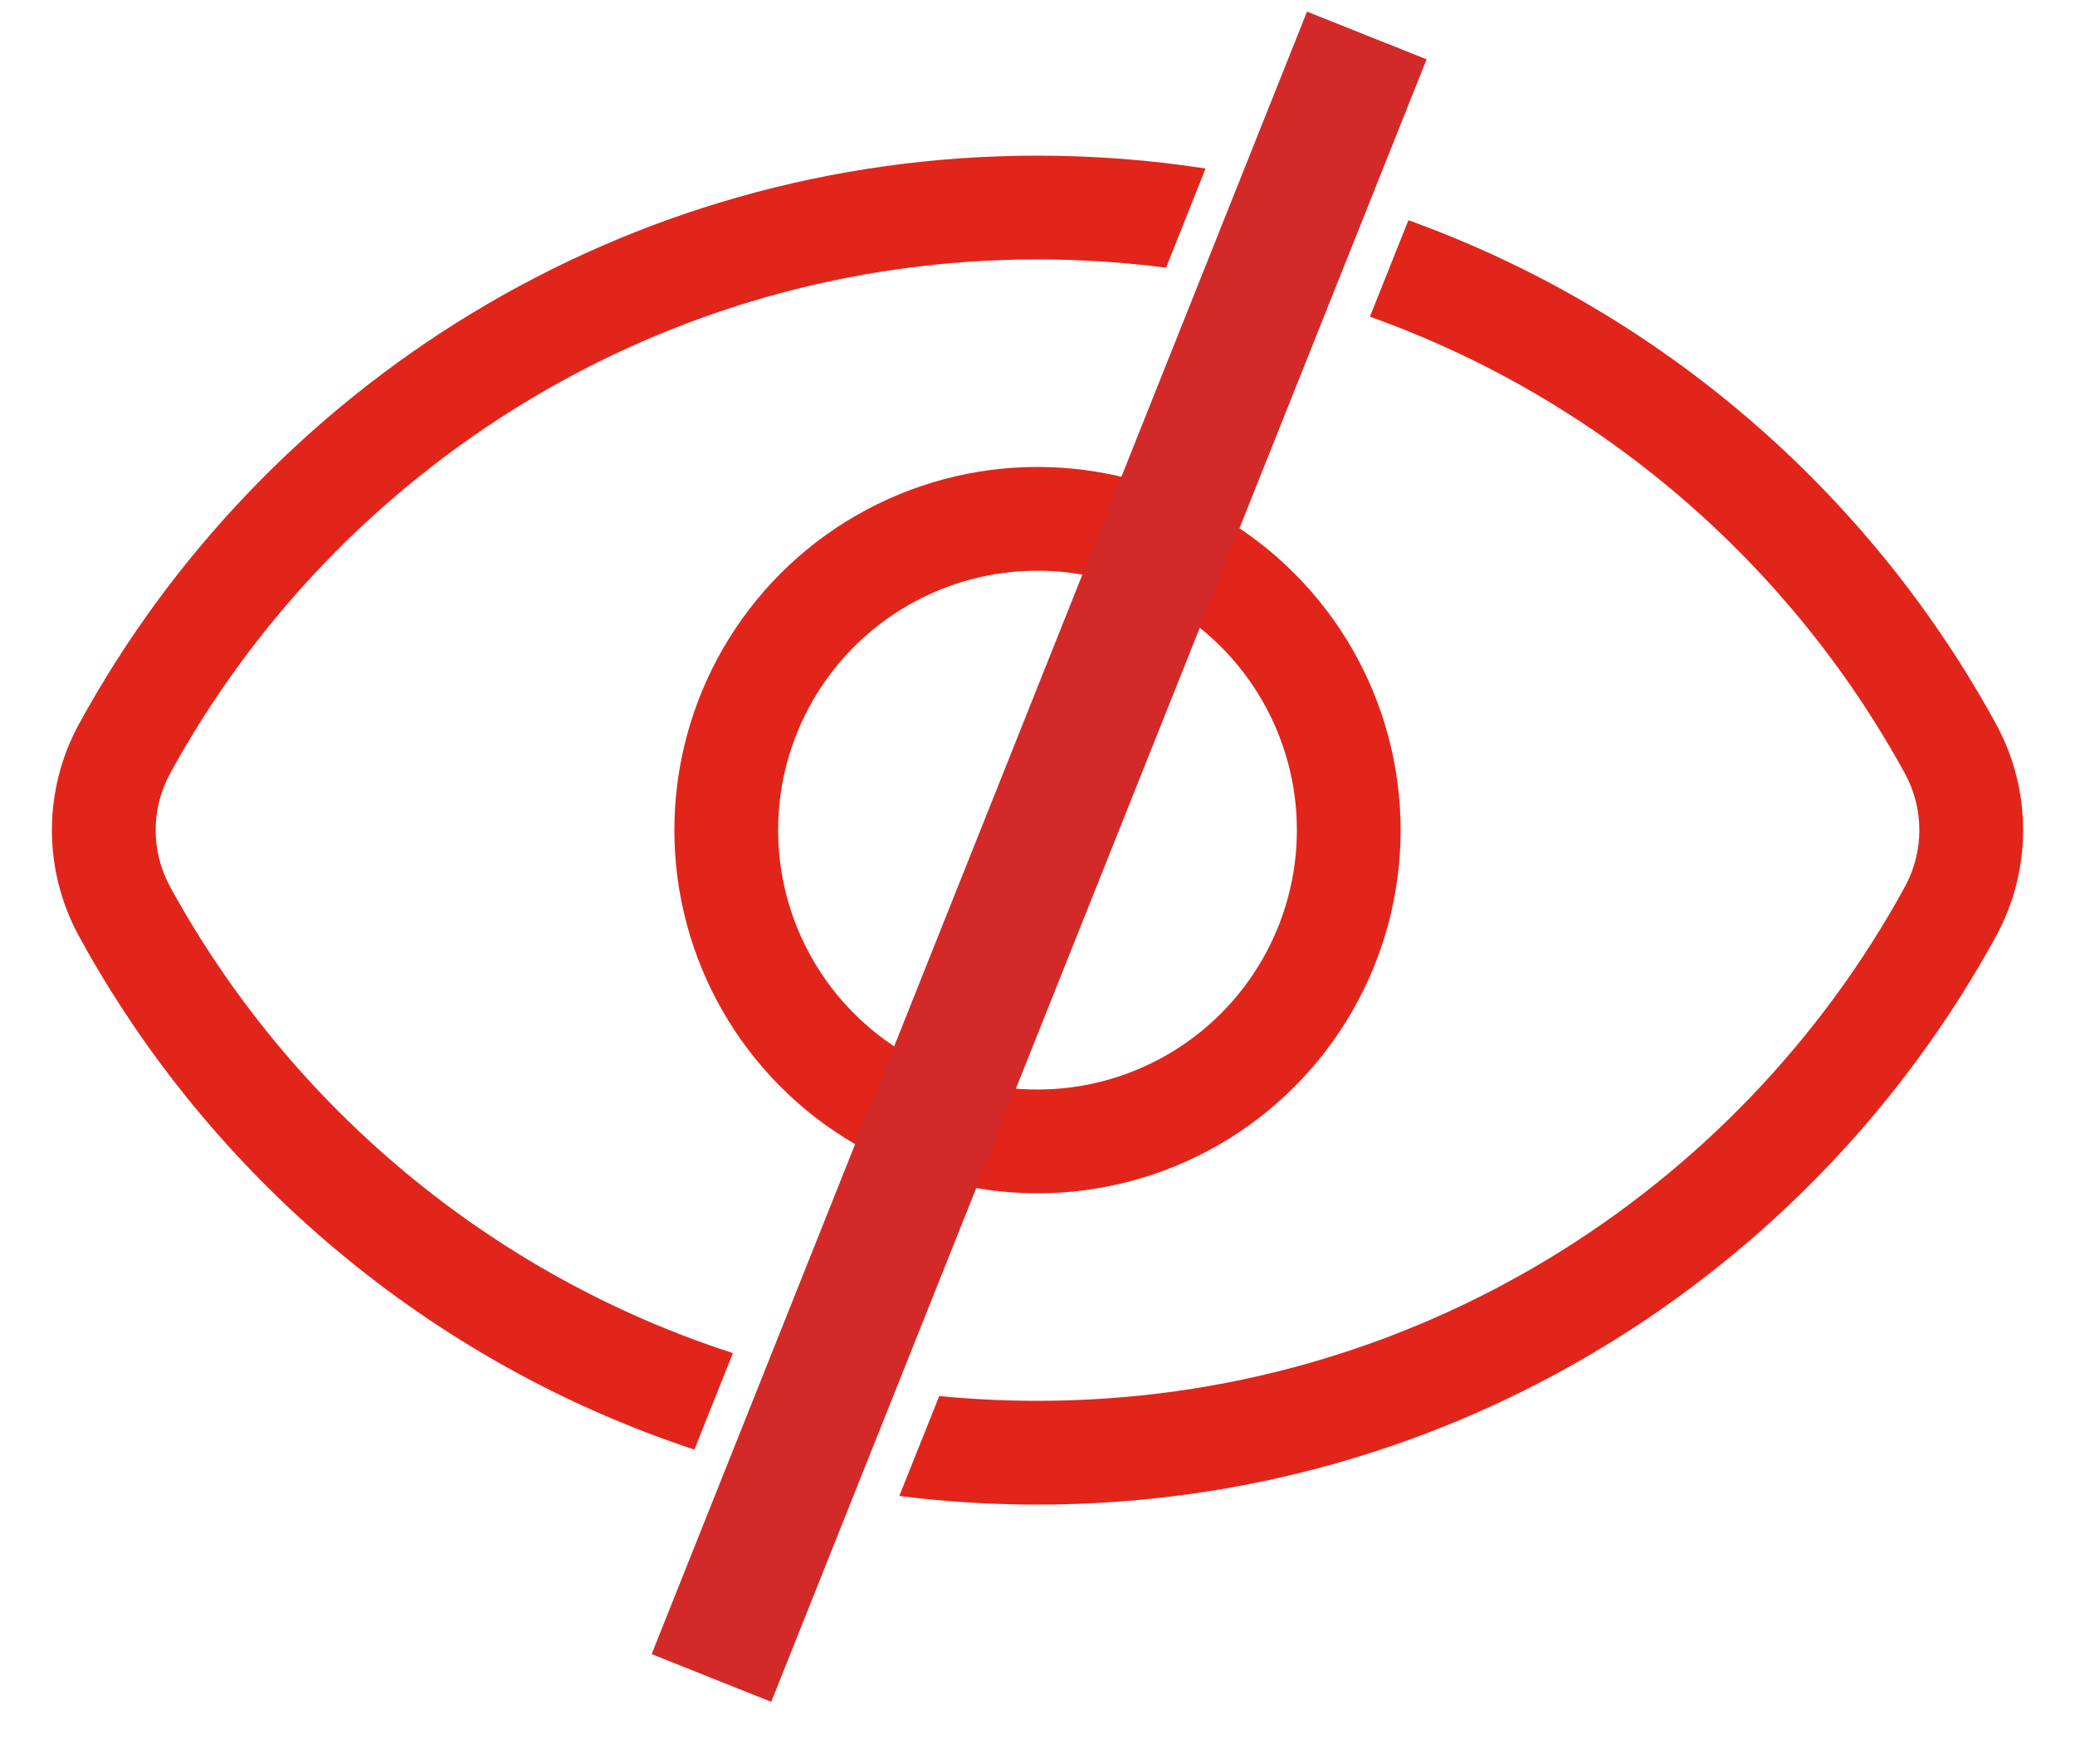
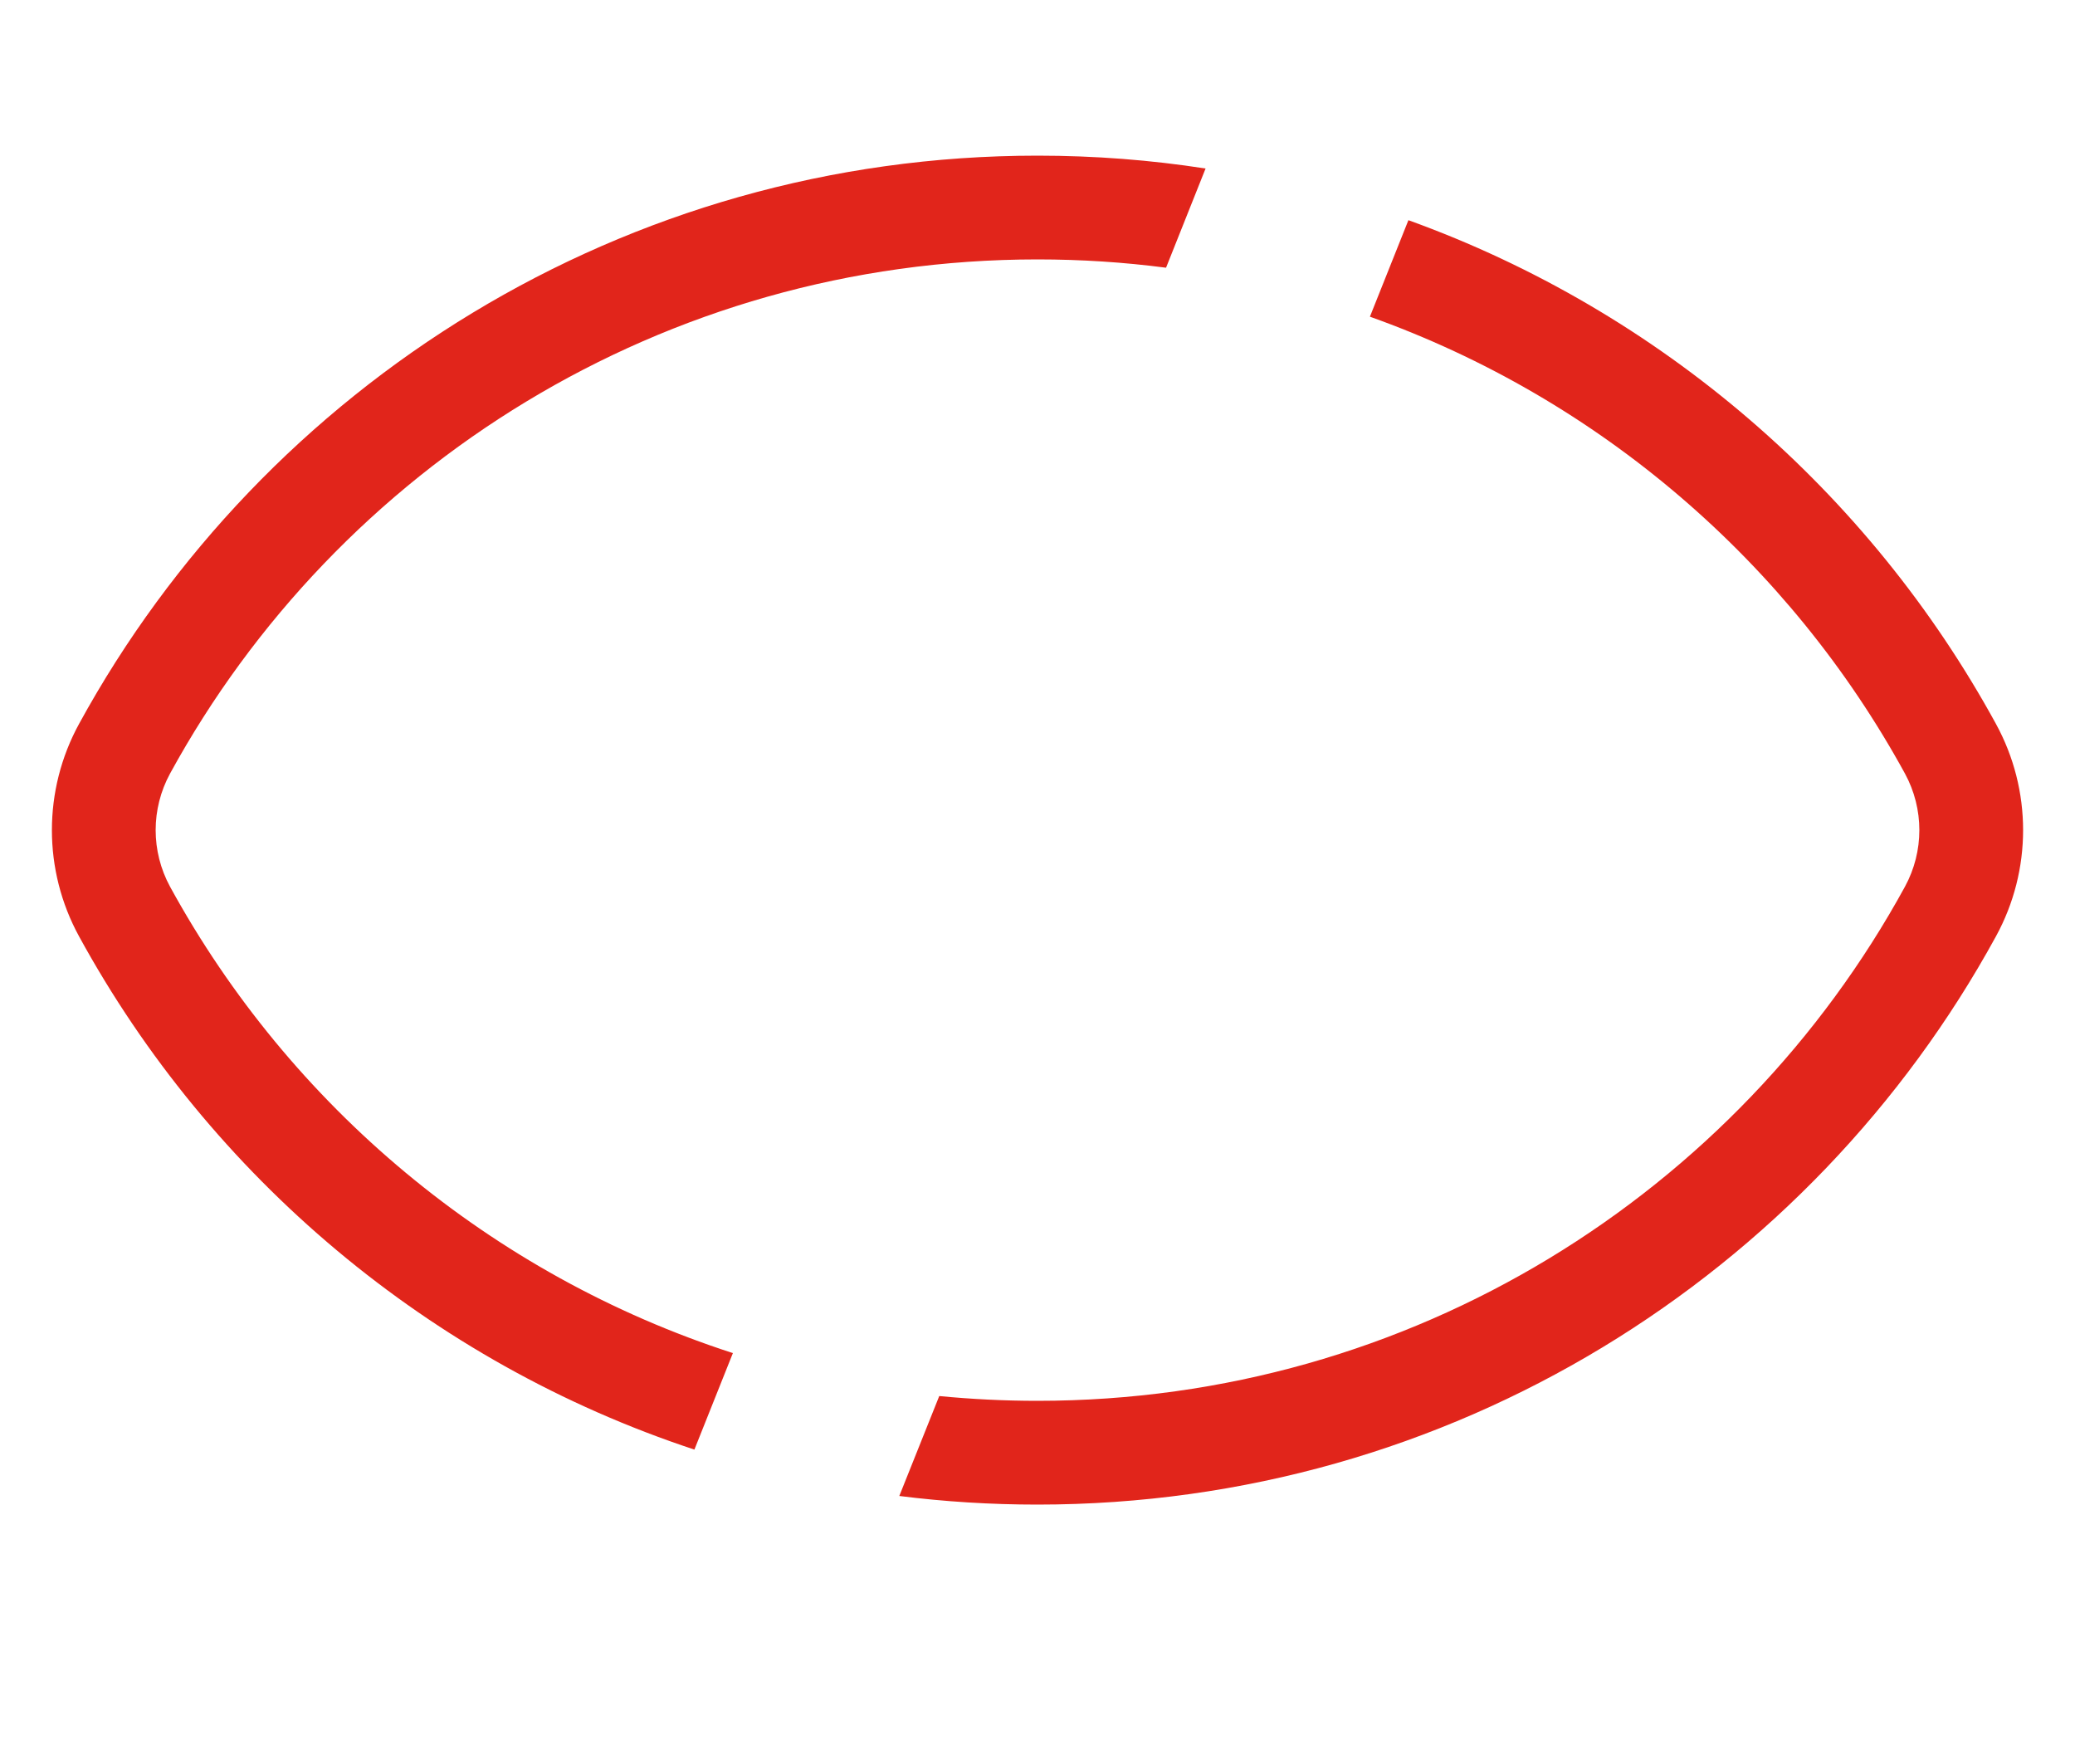
<svg xmlns="http://www.w3.org/2000/svg" width="20" height="17" viewBox="0 0 20 17" fill="none">
-   <circle cx="10" cy="8" r="3" stroke="#E1251B" />
-   <rect x="6.281" y="15.941" width="17.043" height="1.241" transform="rotate(-68.245 6.281 15.941)" fill="#D42929" />
  <path fill-rule="evenodd" clip-rule="evenodd" d="M8.668 14.417C9.104 14.472 9.549 14.5 10 14.5C13.986 14.5 17.454 12.286 19.238 9.024C19.587 8.386 19.587 7.614 19.238 6.976C18.016 4.741 16.003 2.998 13.575 2.122L13.204 3.052C15.415 3.84 17.249 5.423 18.361 7.455C18.546 7.795 18.546 8.205 18.361 8.545C16.746 11.498 13.607 13.5 10 13.5C9.68 13.5 9.364 13.484 9.053 13.454L8.668 14.417ZM11.239 2.58C10.833 2.527 10.42 2.5 10 2.5C6.393 2.5 3.254 4.502 1.639 7.455C1.454 7.795 1.454 8.205 1.639 8.545C2.796 10.659 4.733 12.286 7.064 13.04L6.693 13.97C4.145 13.129 2.029 11.341 0.762 9.024C0.413 8.386 0.413 7.614 0.762 6.976C2.546 3.714 6.014 1.5 10 1.5C10.551 1.5 11.092 1.542 11.62 1.624L11.239 2.58Z" fill="#E1251B" />
</svg>